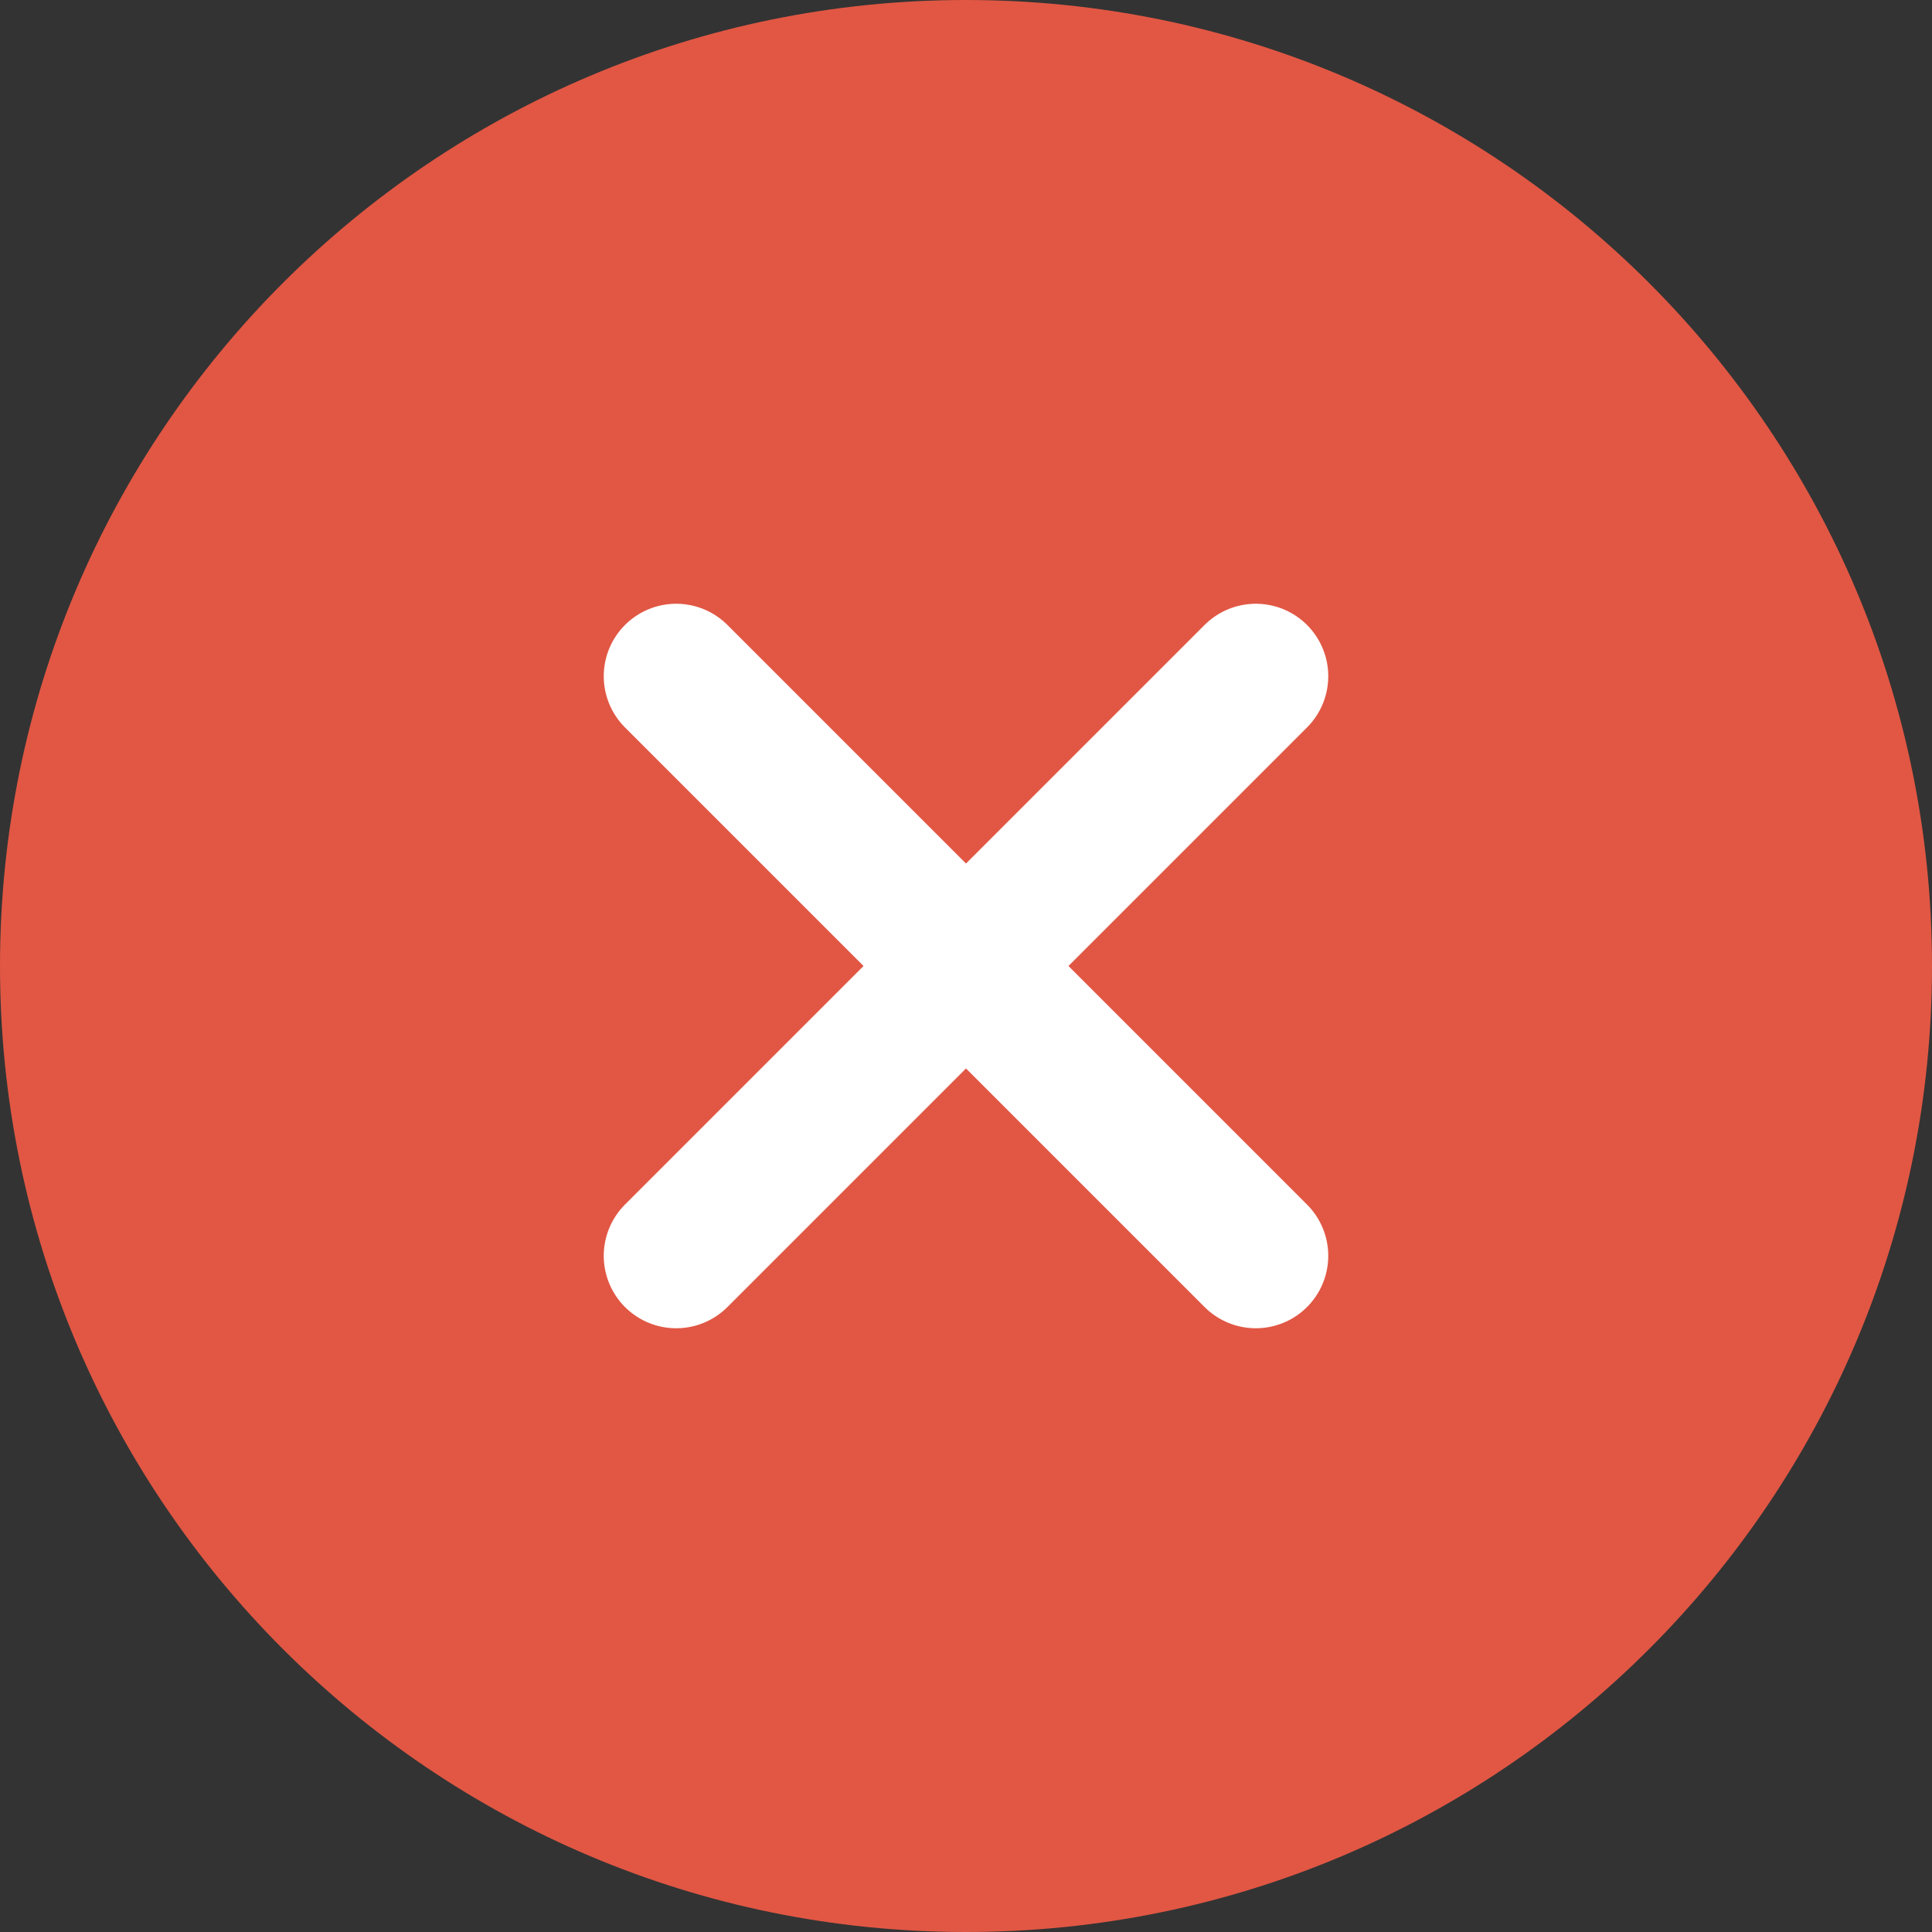
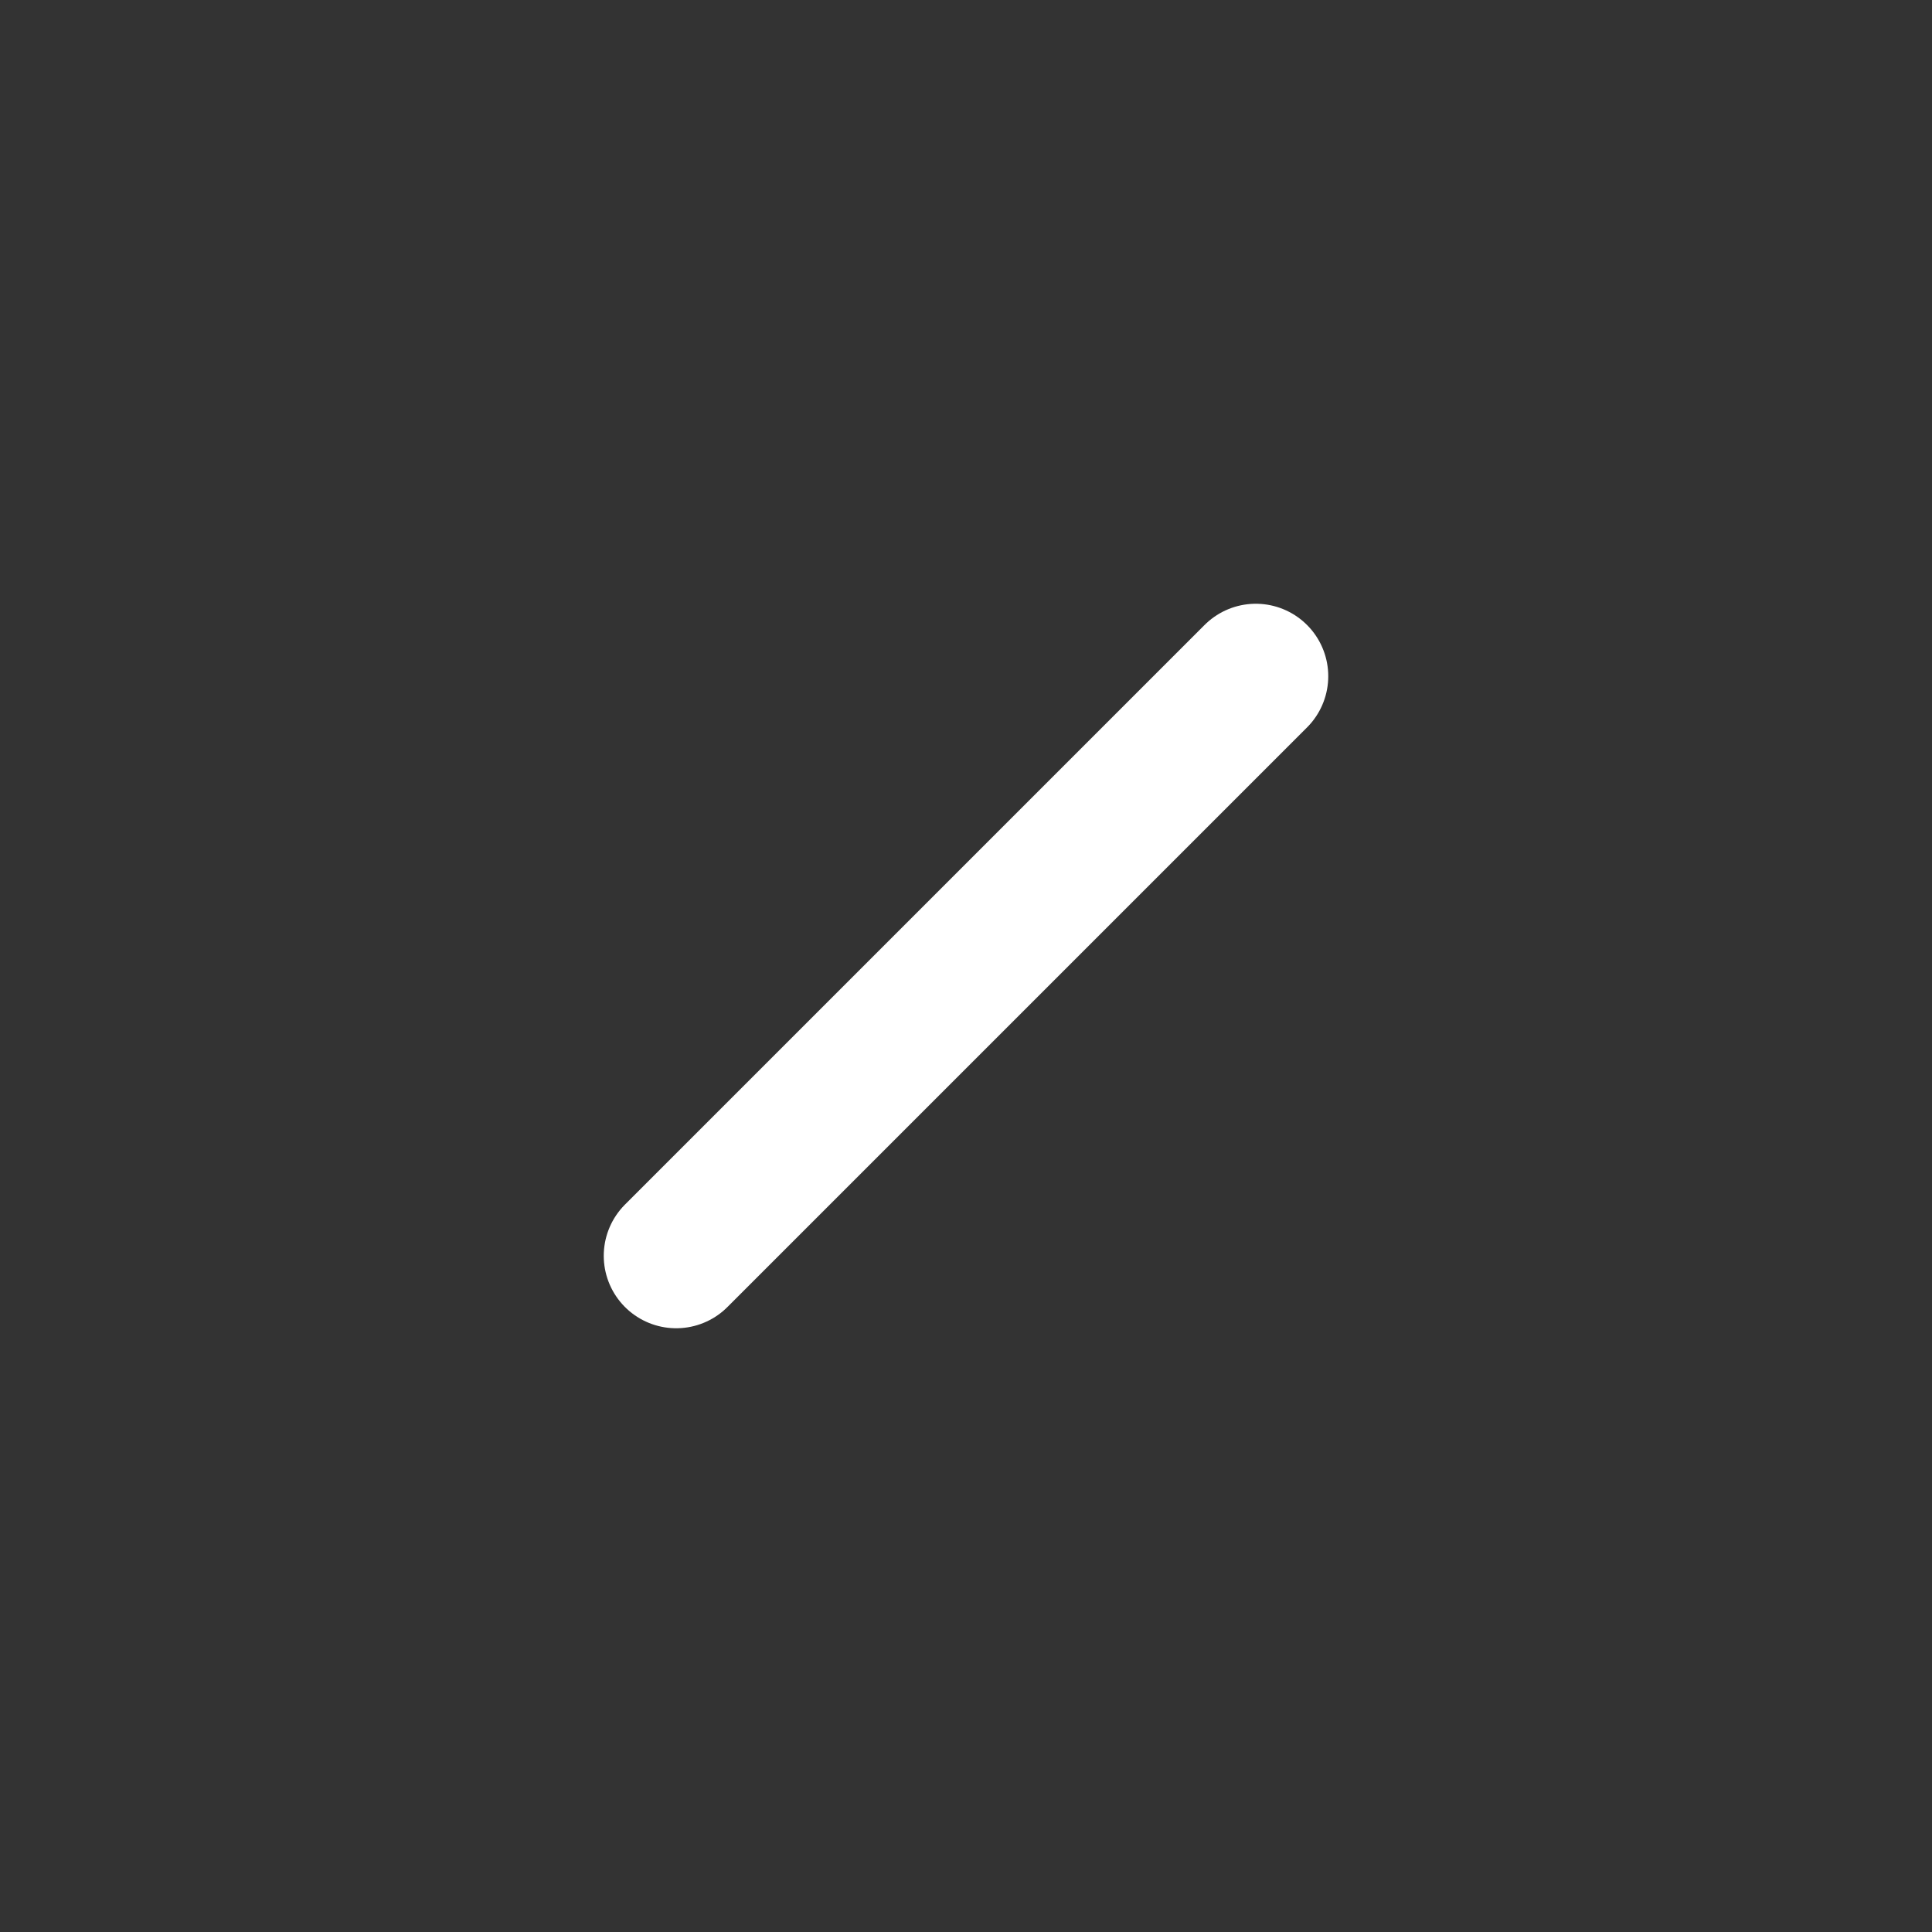
<svg xmlns="http://www.w3.org/2000/svg" width="40" height="40" viewBox="0 0 40 40" fill="none">
  <rect x="0" y="0" width="40" height="40" fill="#333333" stroke="none" />
-   <path d="M20 40C31.046 40 40 31.046 40 20C40 8.954 31.046 0 20 0C8.954 0 0 8.954 0 20C0 31.046 8.954 40 20 40Z" fill="#E15744" />
  <path d="M26 14L14 26" stroke="white" stroke-width="3" stroke-linecap="round" stroke-linejoin="round" />
-   <path d="M14 14L26 26" stroke="white" stroke-width="3" stroke-linecap="round" stroke-linejoin="round" />
</svg>